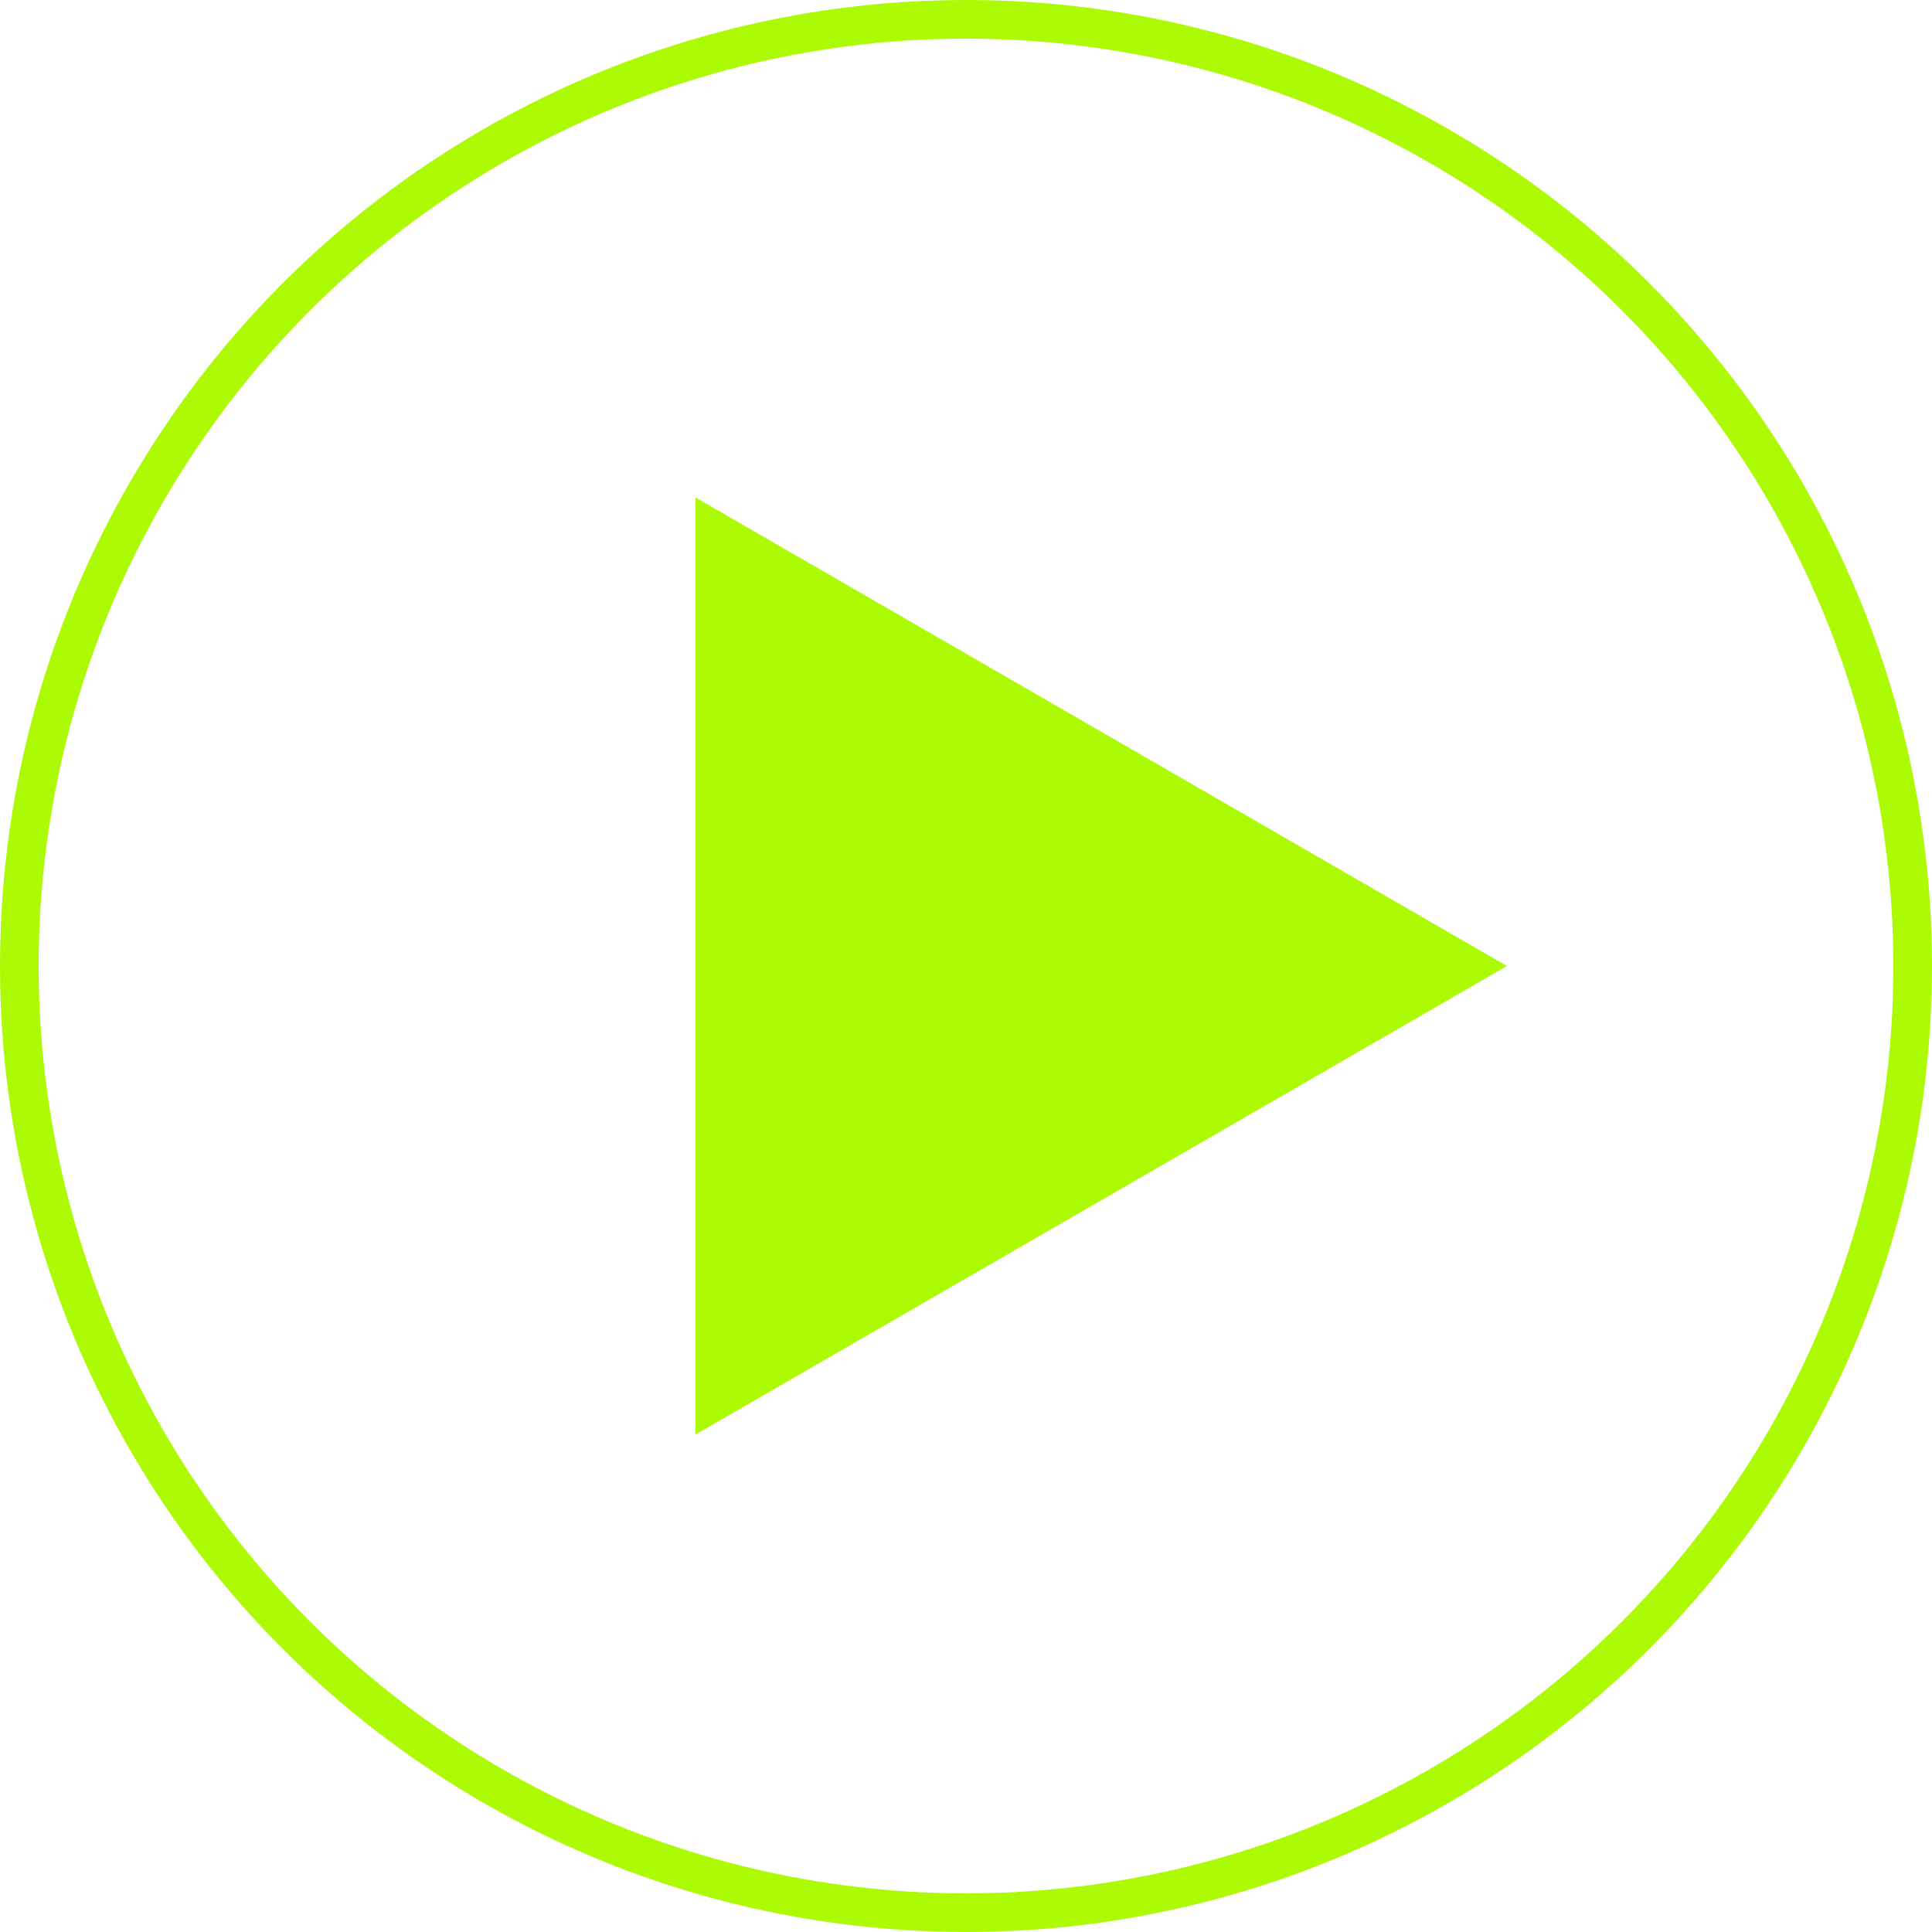
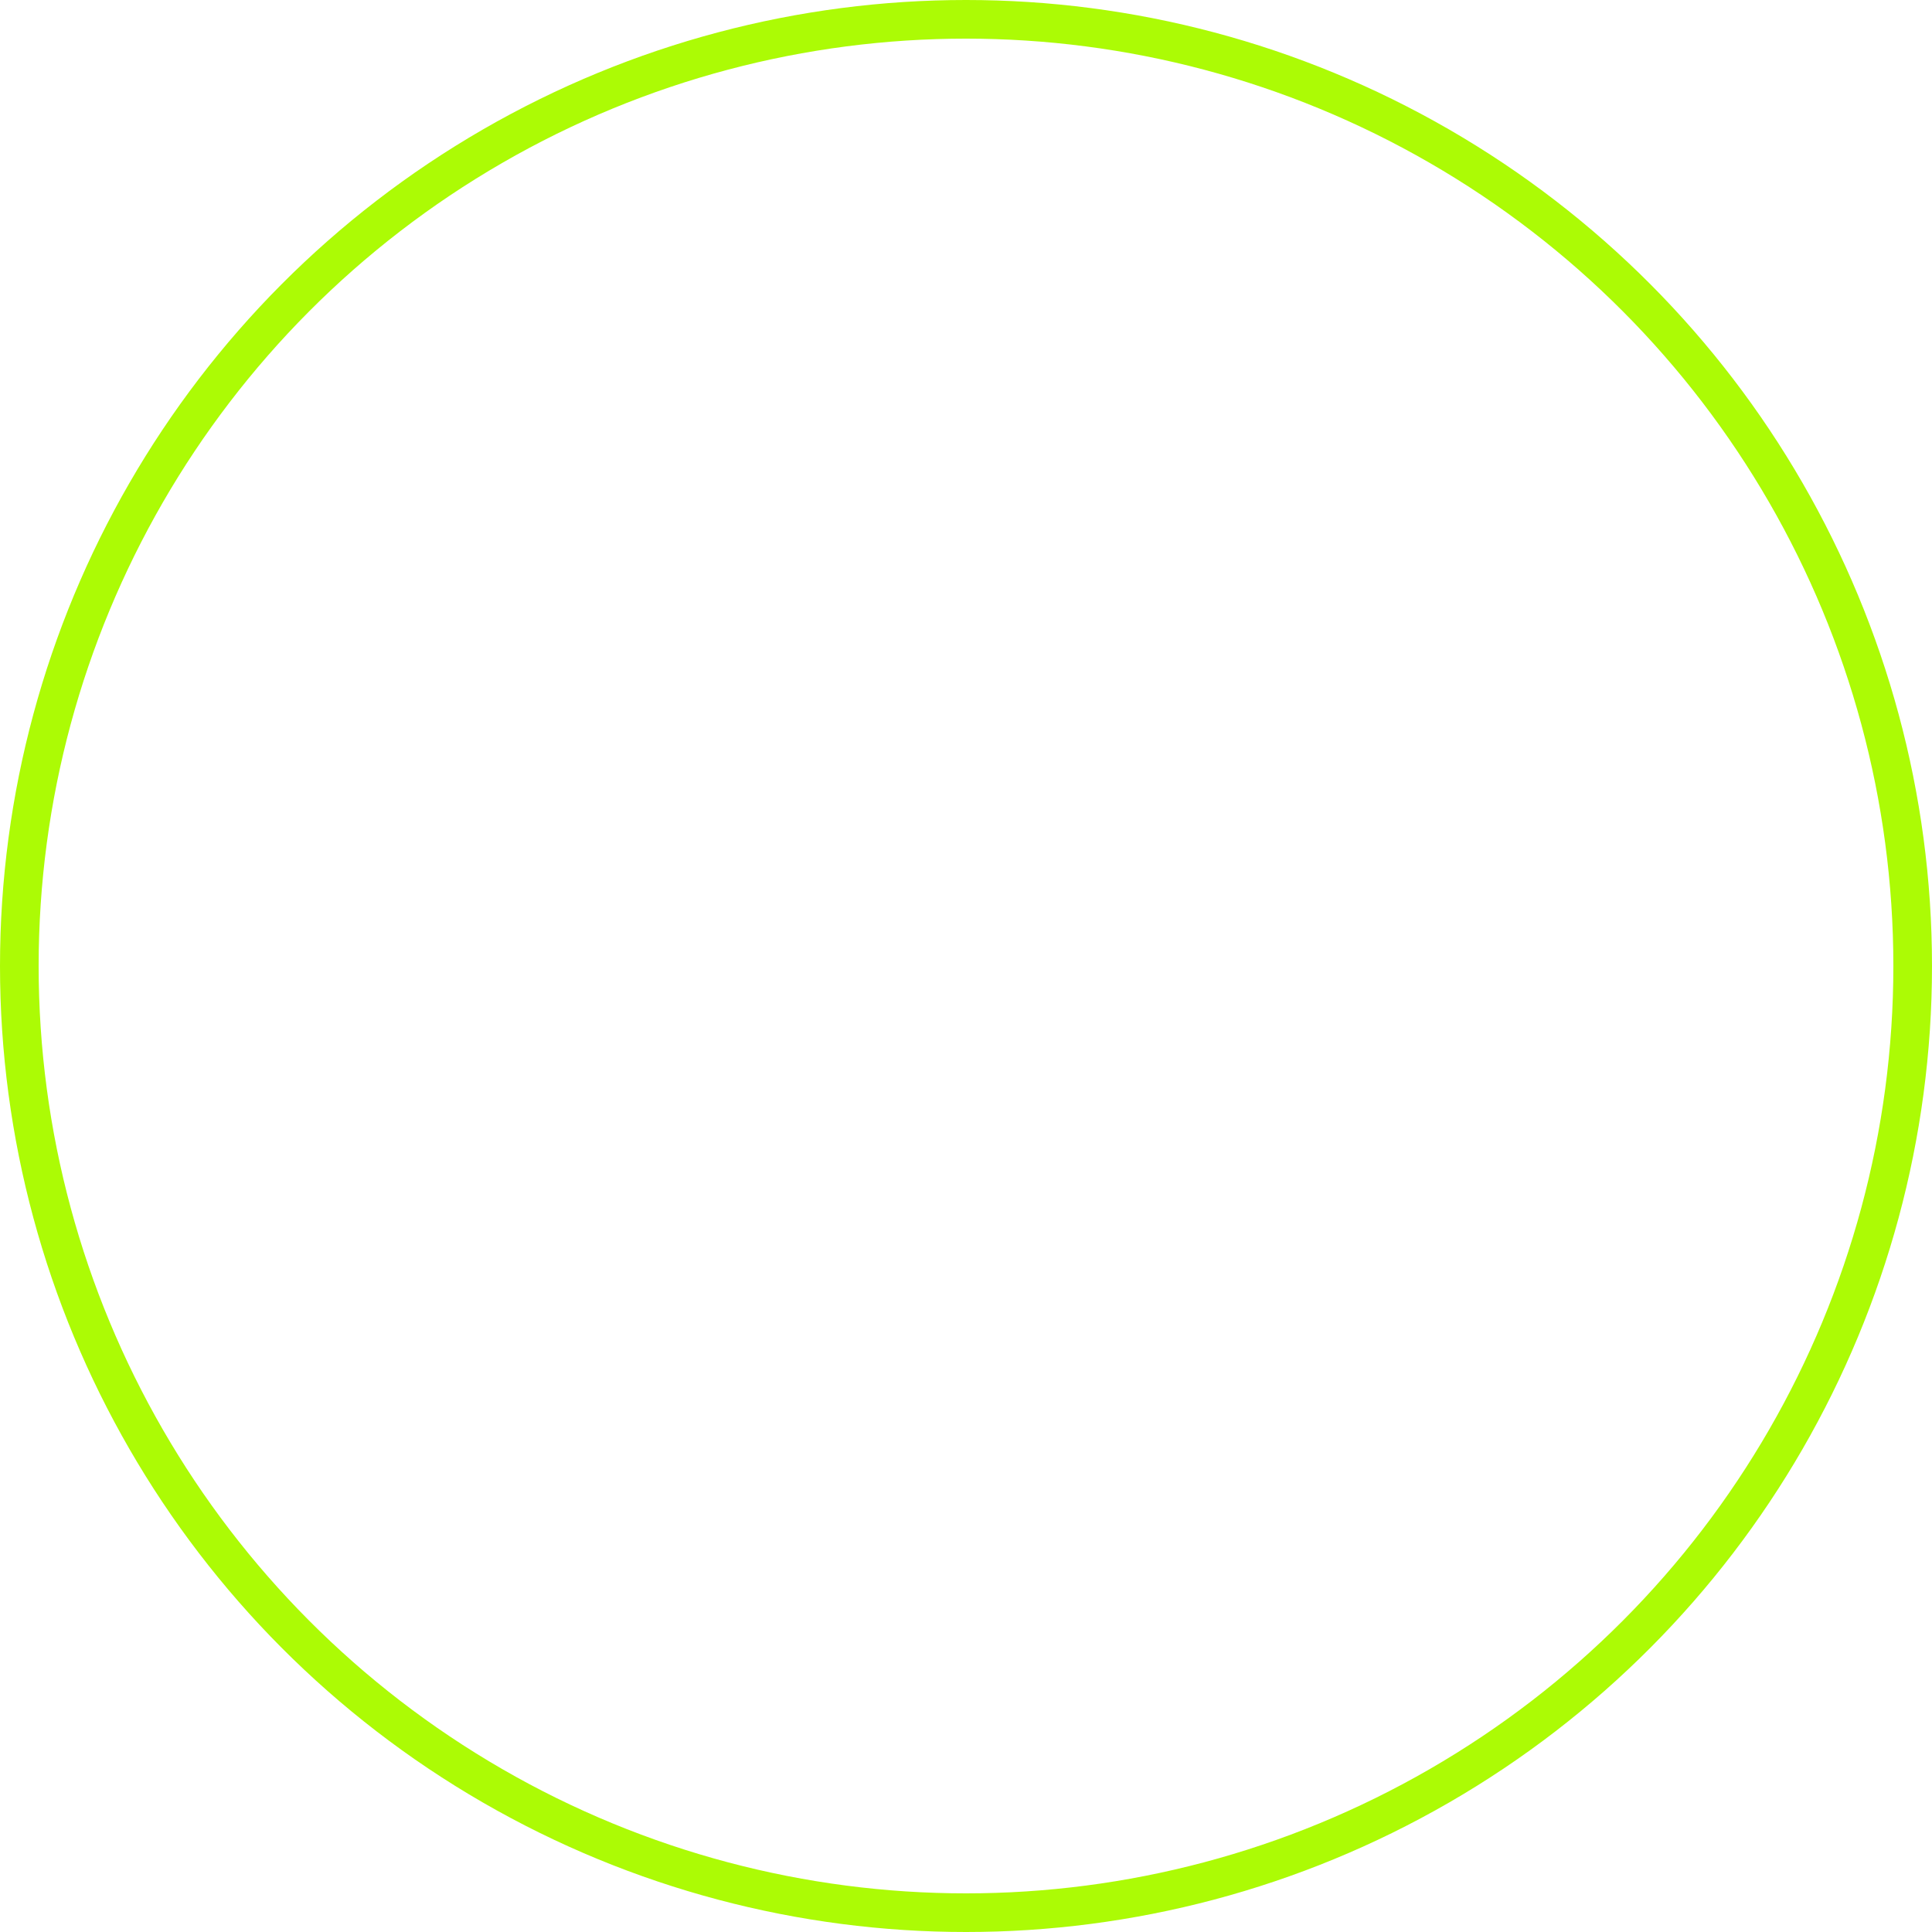
<svg xmlns="http://www.w3.org/2000/svg" width="100" height="100" viewBox="0 0 100 100" fill="none">
  <circle cx="50" cy="50" r="49" stroke="#ACFB05" stroke-width="2" />
-   <path d="M78 50L36 74.249L36 25.751L78 50Z" fill="#ACFB05" />
</svg>